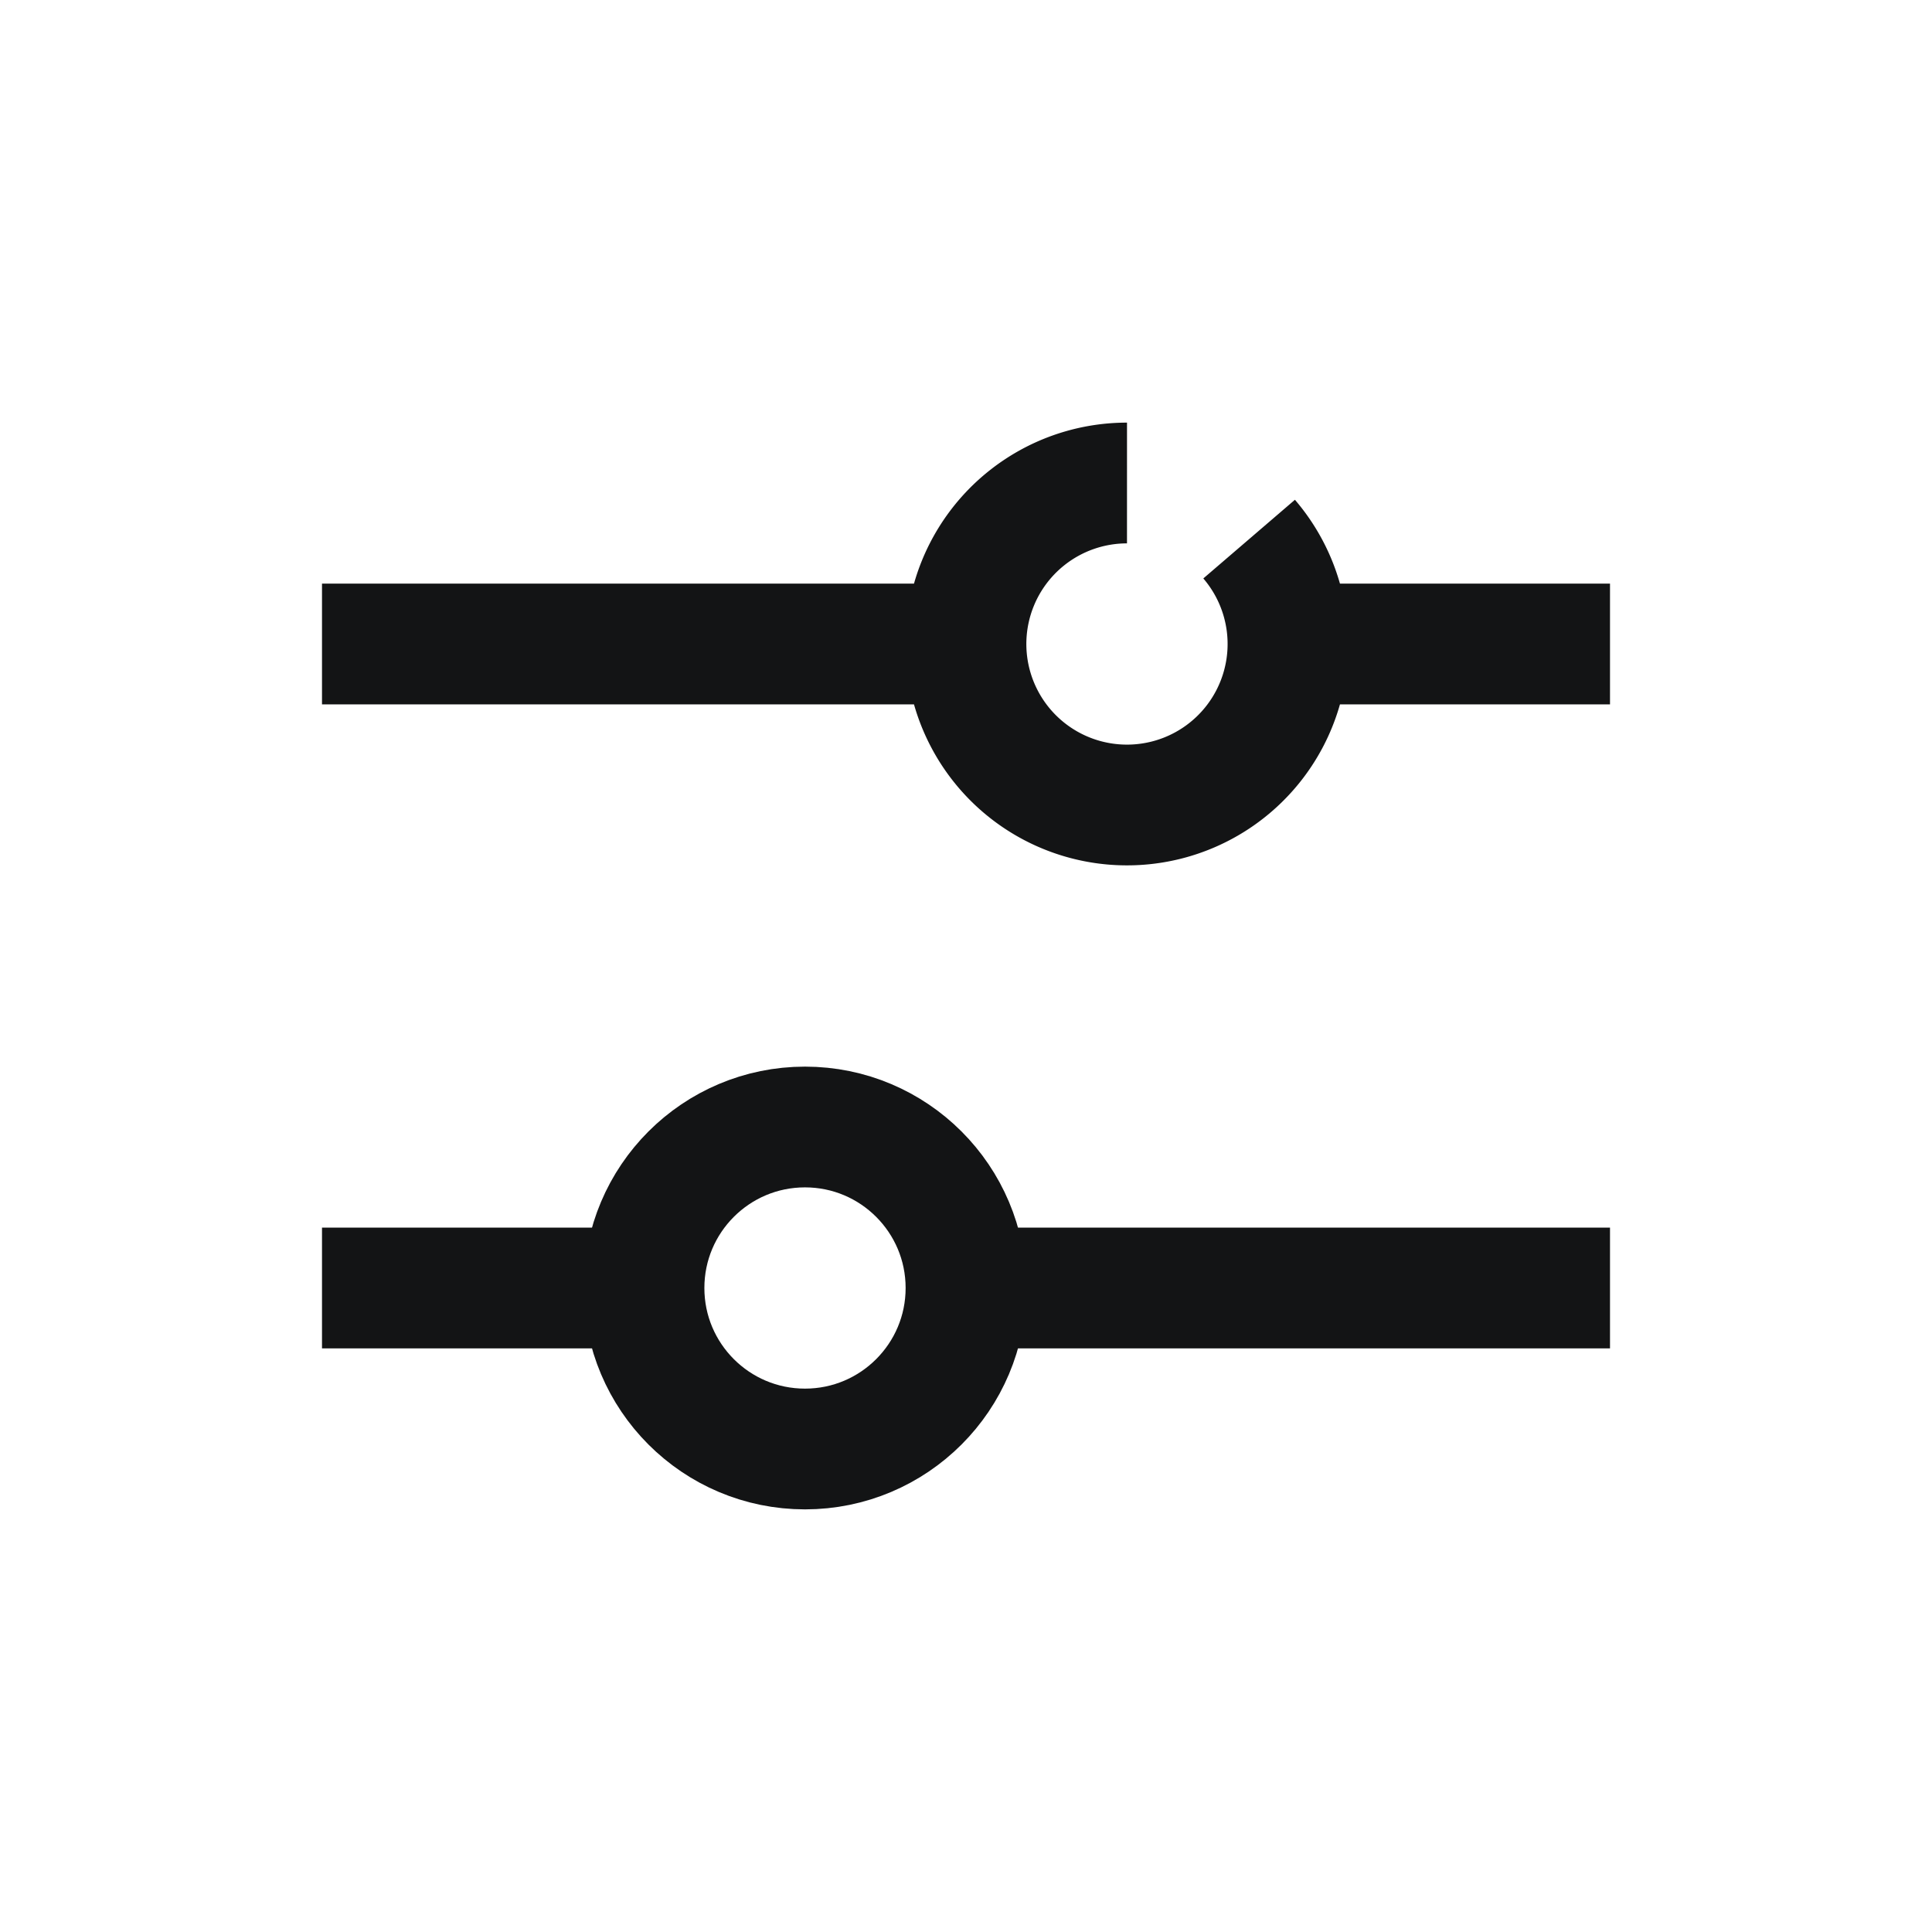
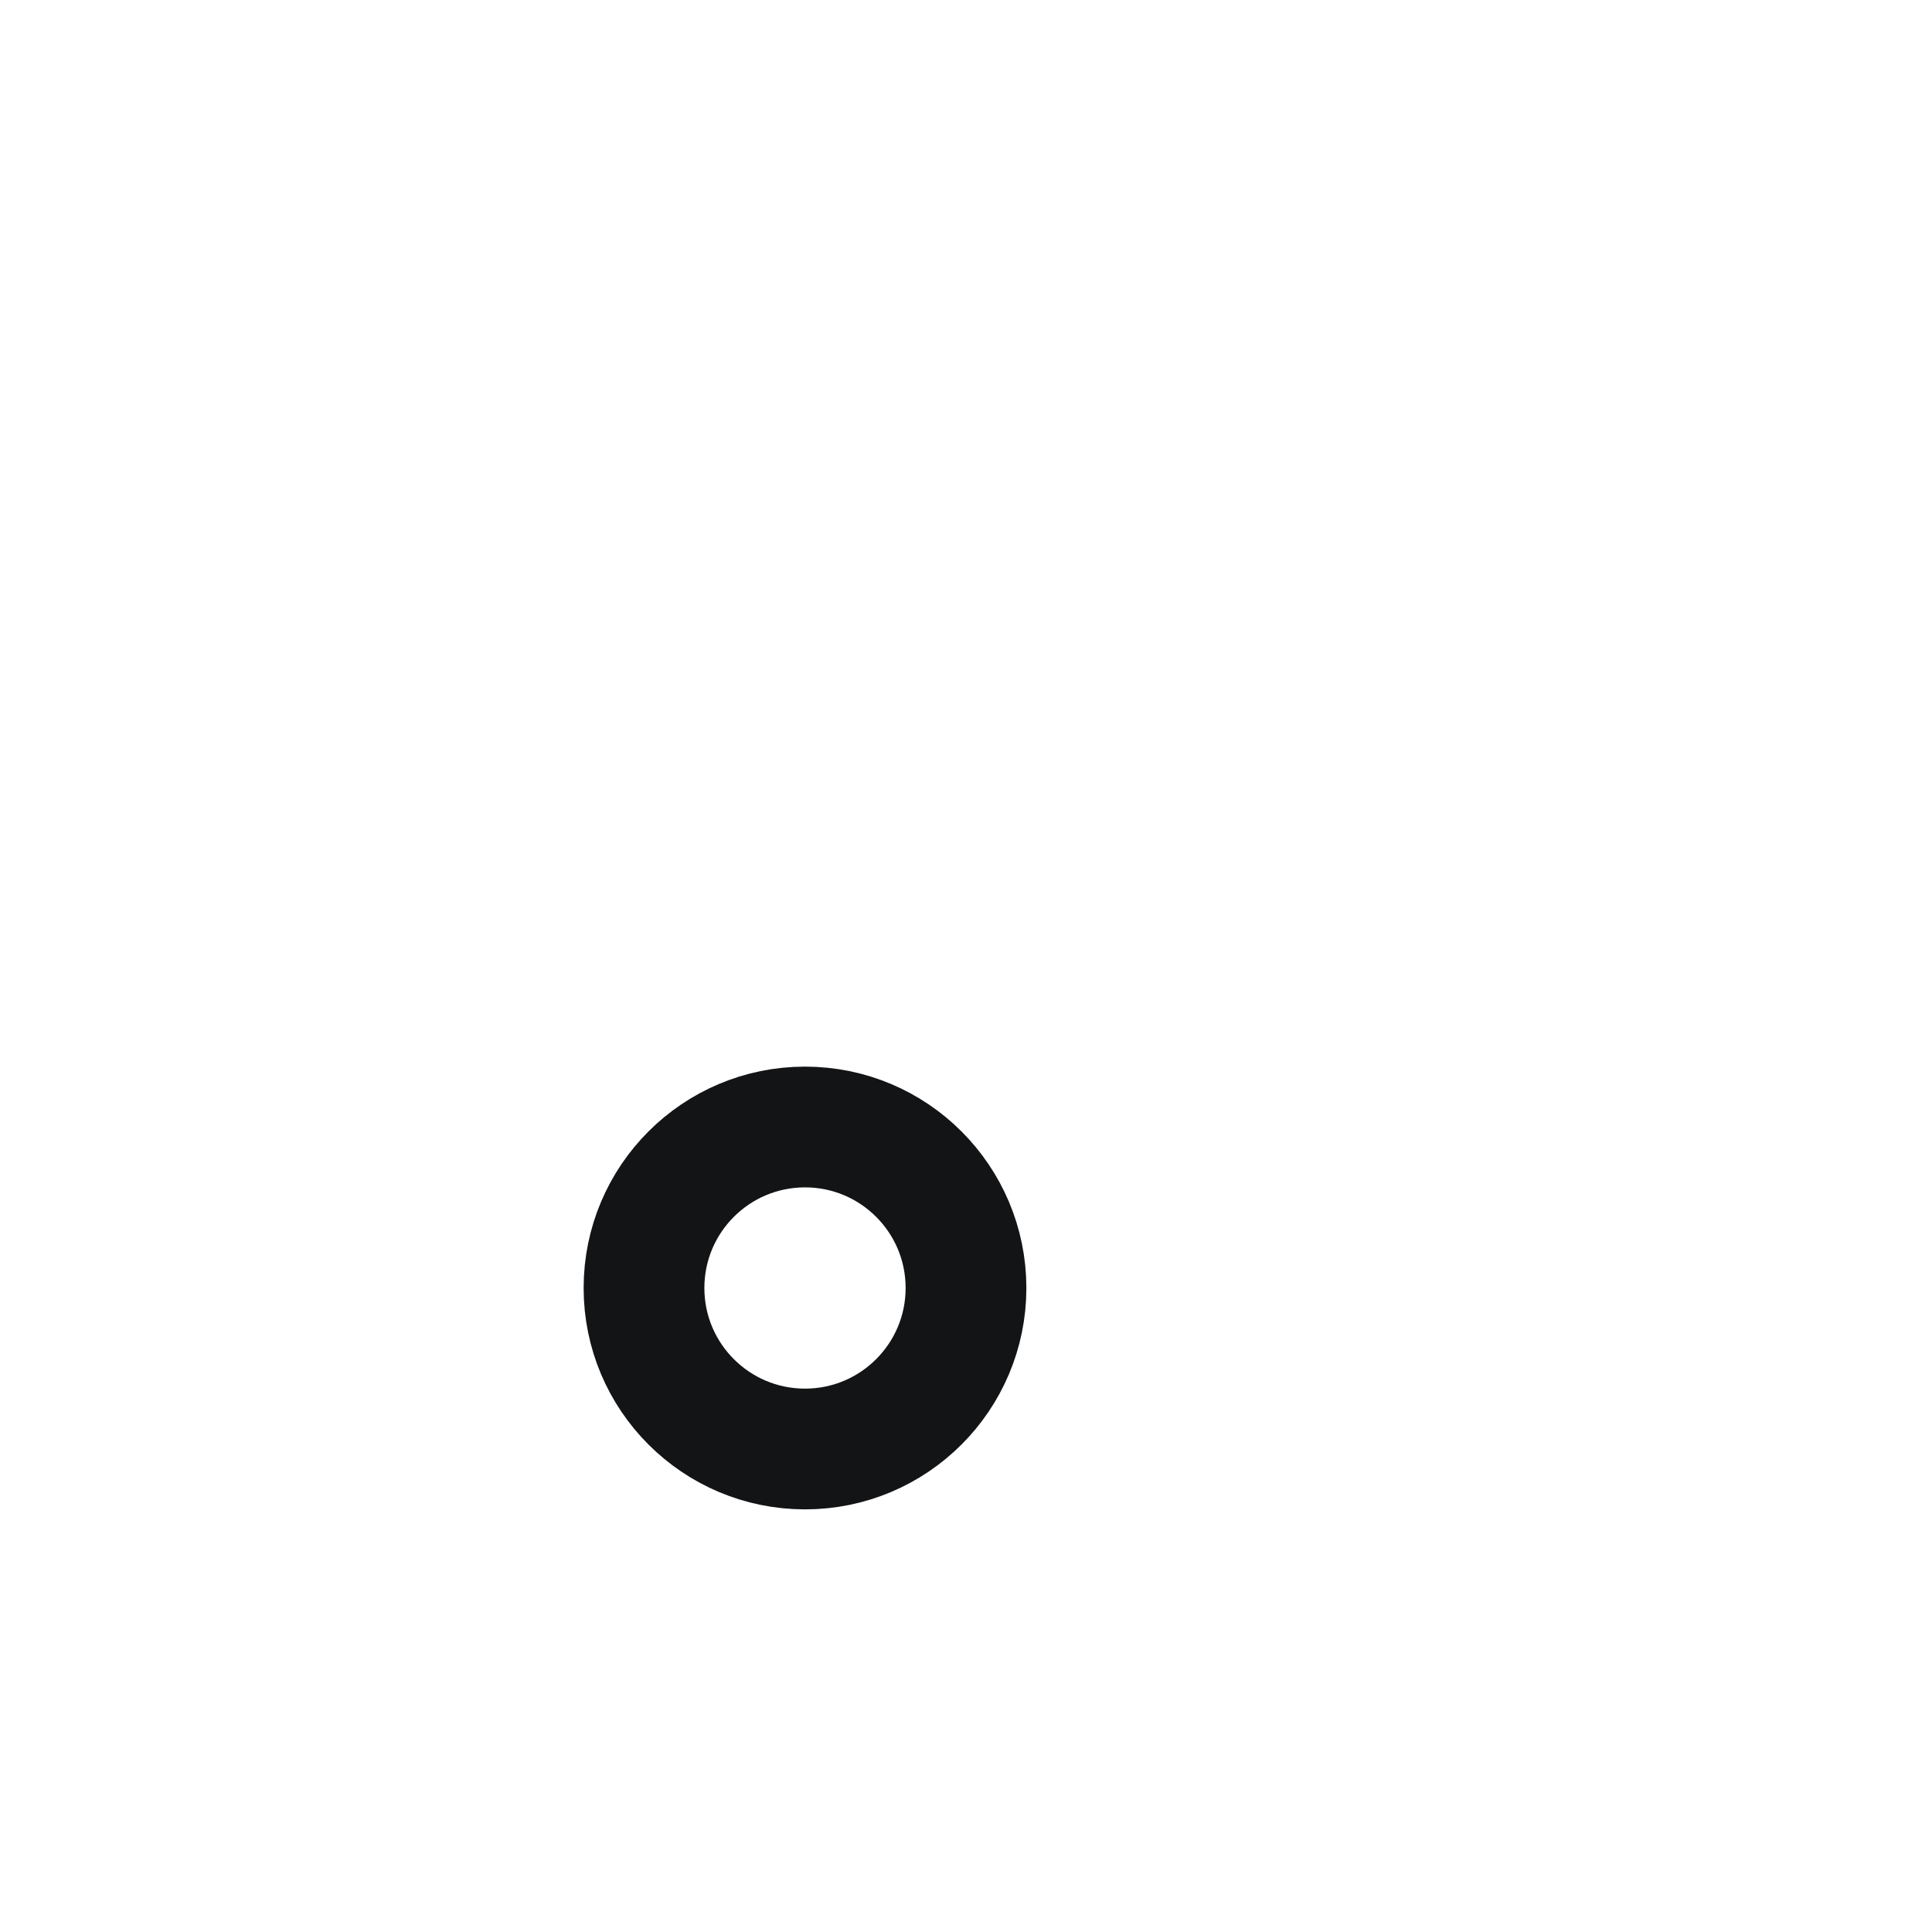
<svg xmlns="http://www.w3.org/2000/svg" viewBox="0 0 24 24">
  <g fill="none" fill-rule="evenodd" stroke="#131415" stroke-width="1.5">
-     <path d="M4 8h8m4 0h4M4 16h4m4 0h8M14 6a2 2 0 1 0 1.517.697" />
    <circle cx="10" cy="16" r="2" />
  </g>
</svg>